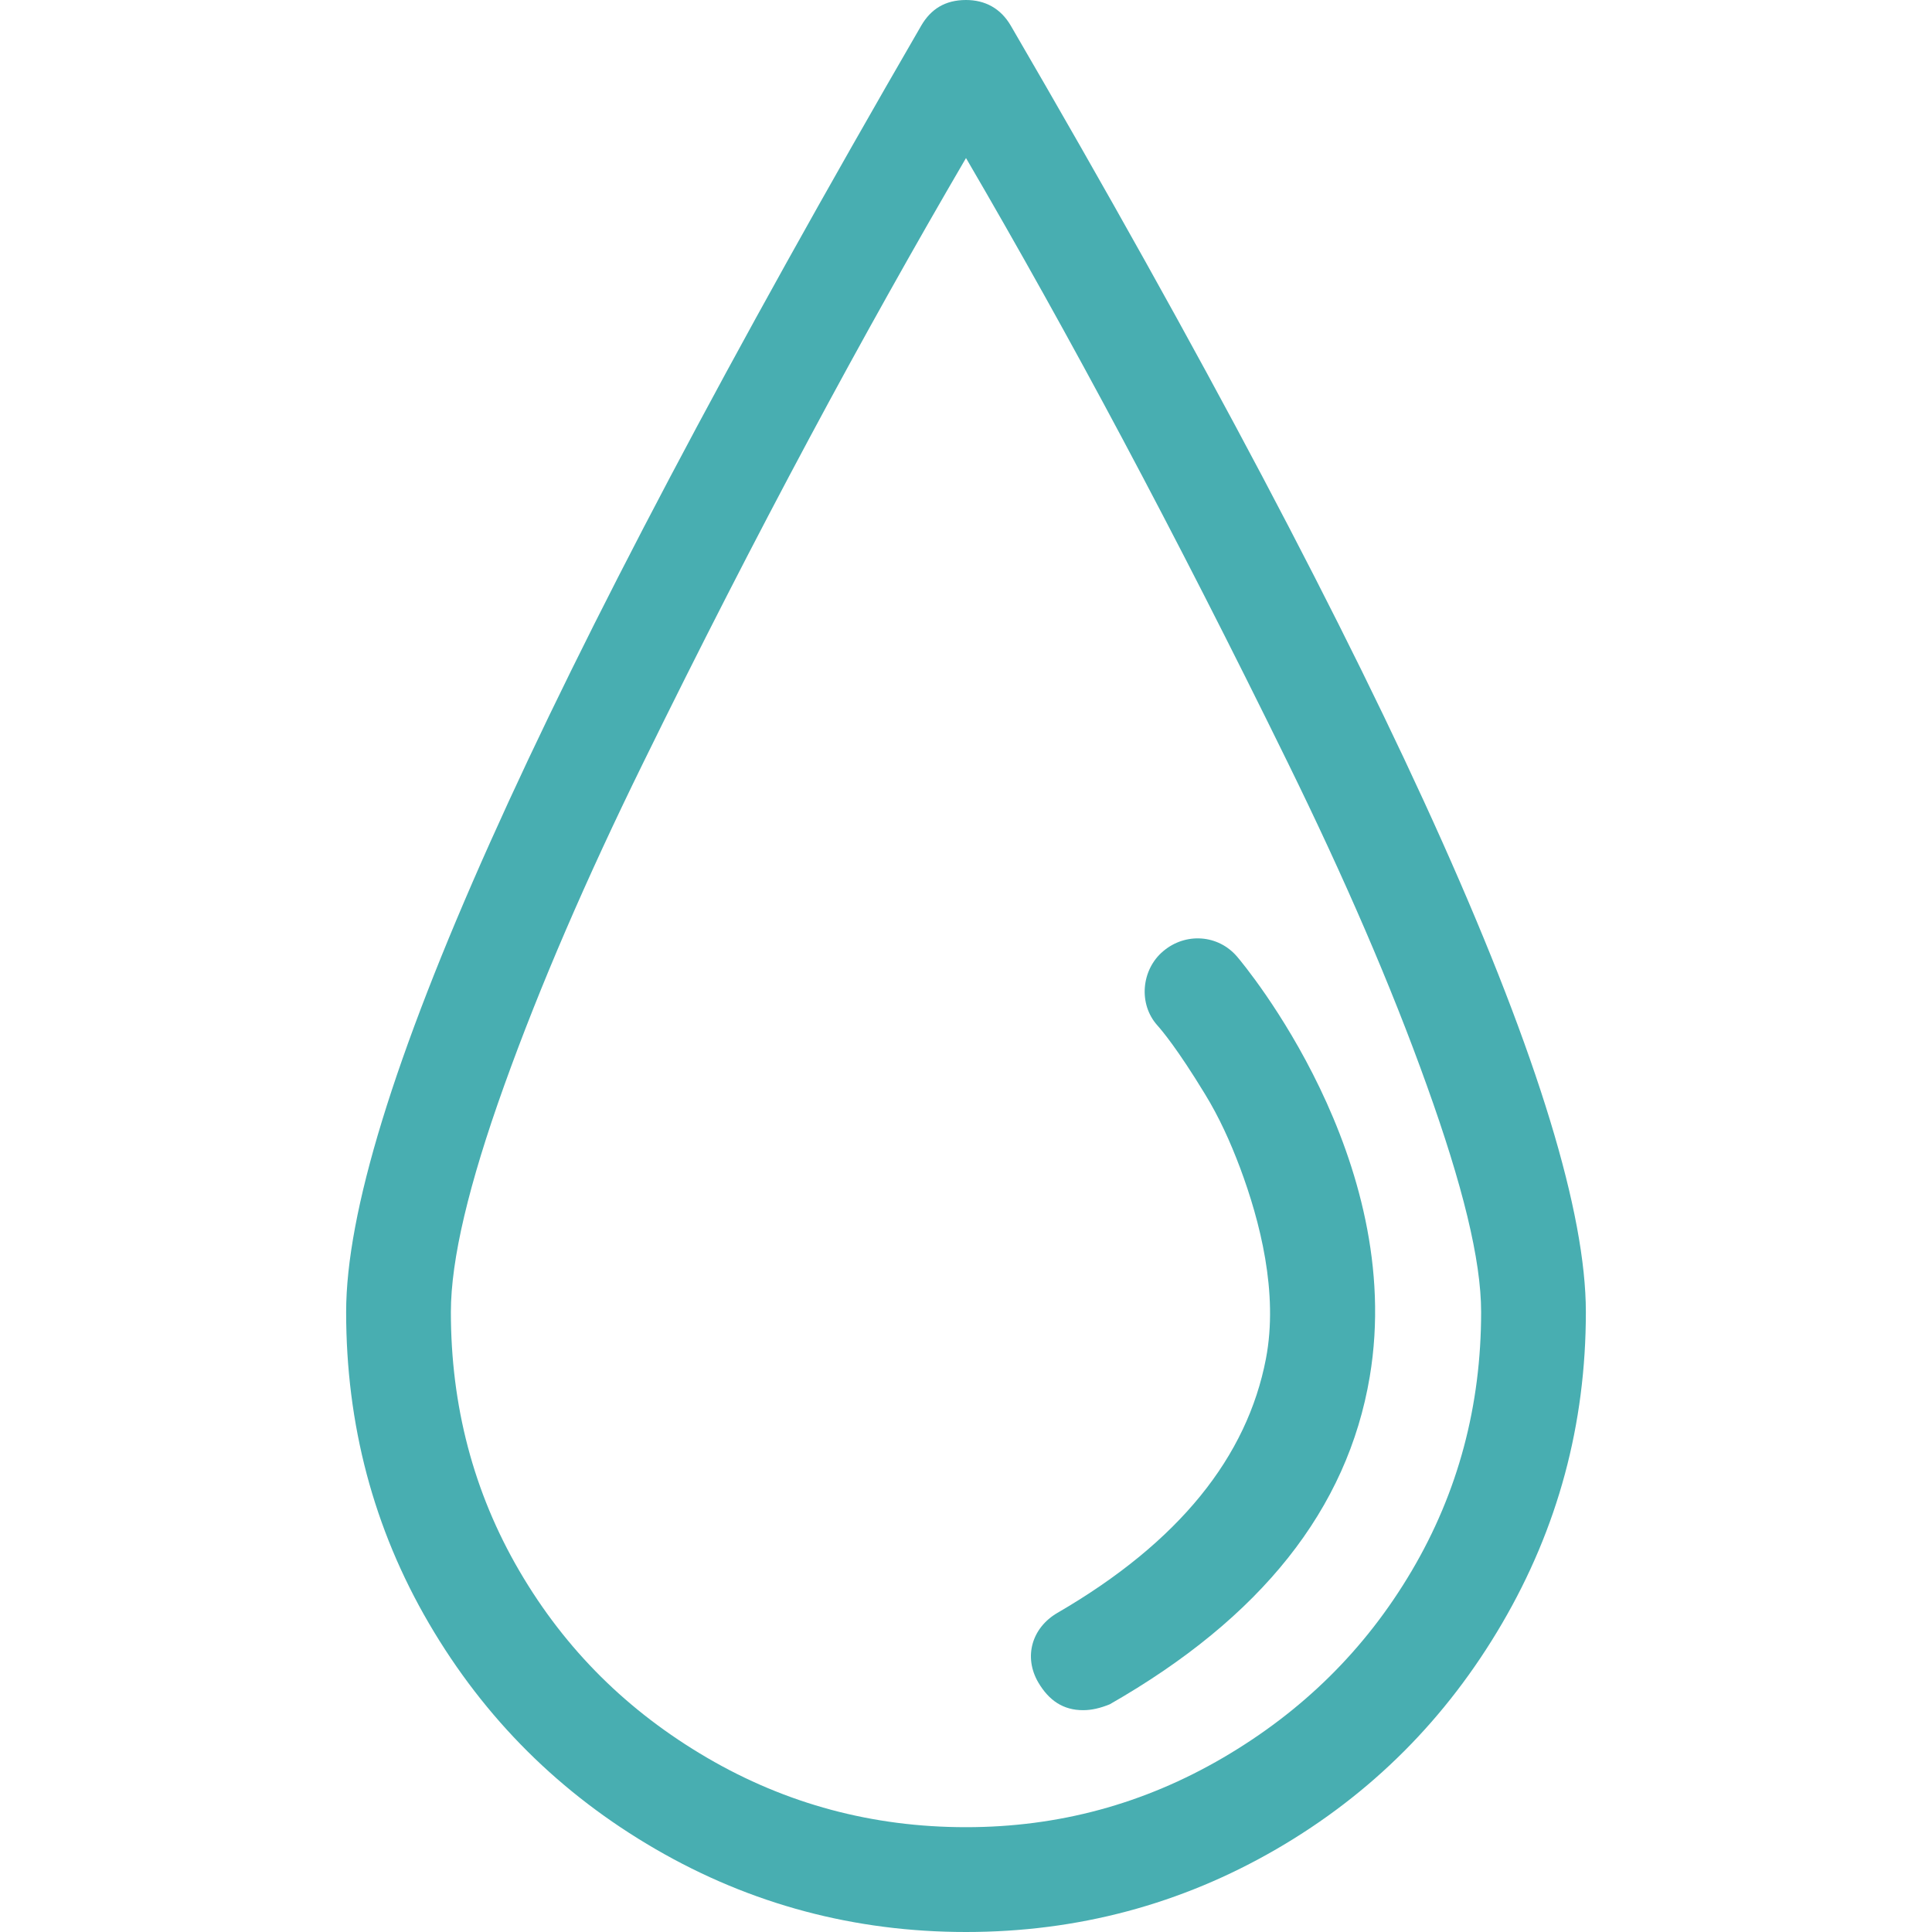
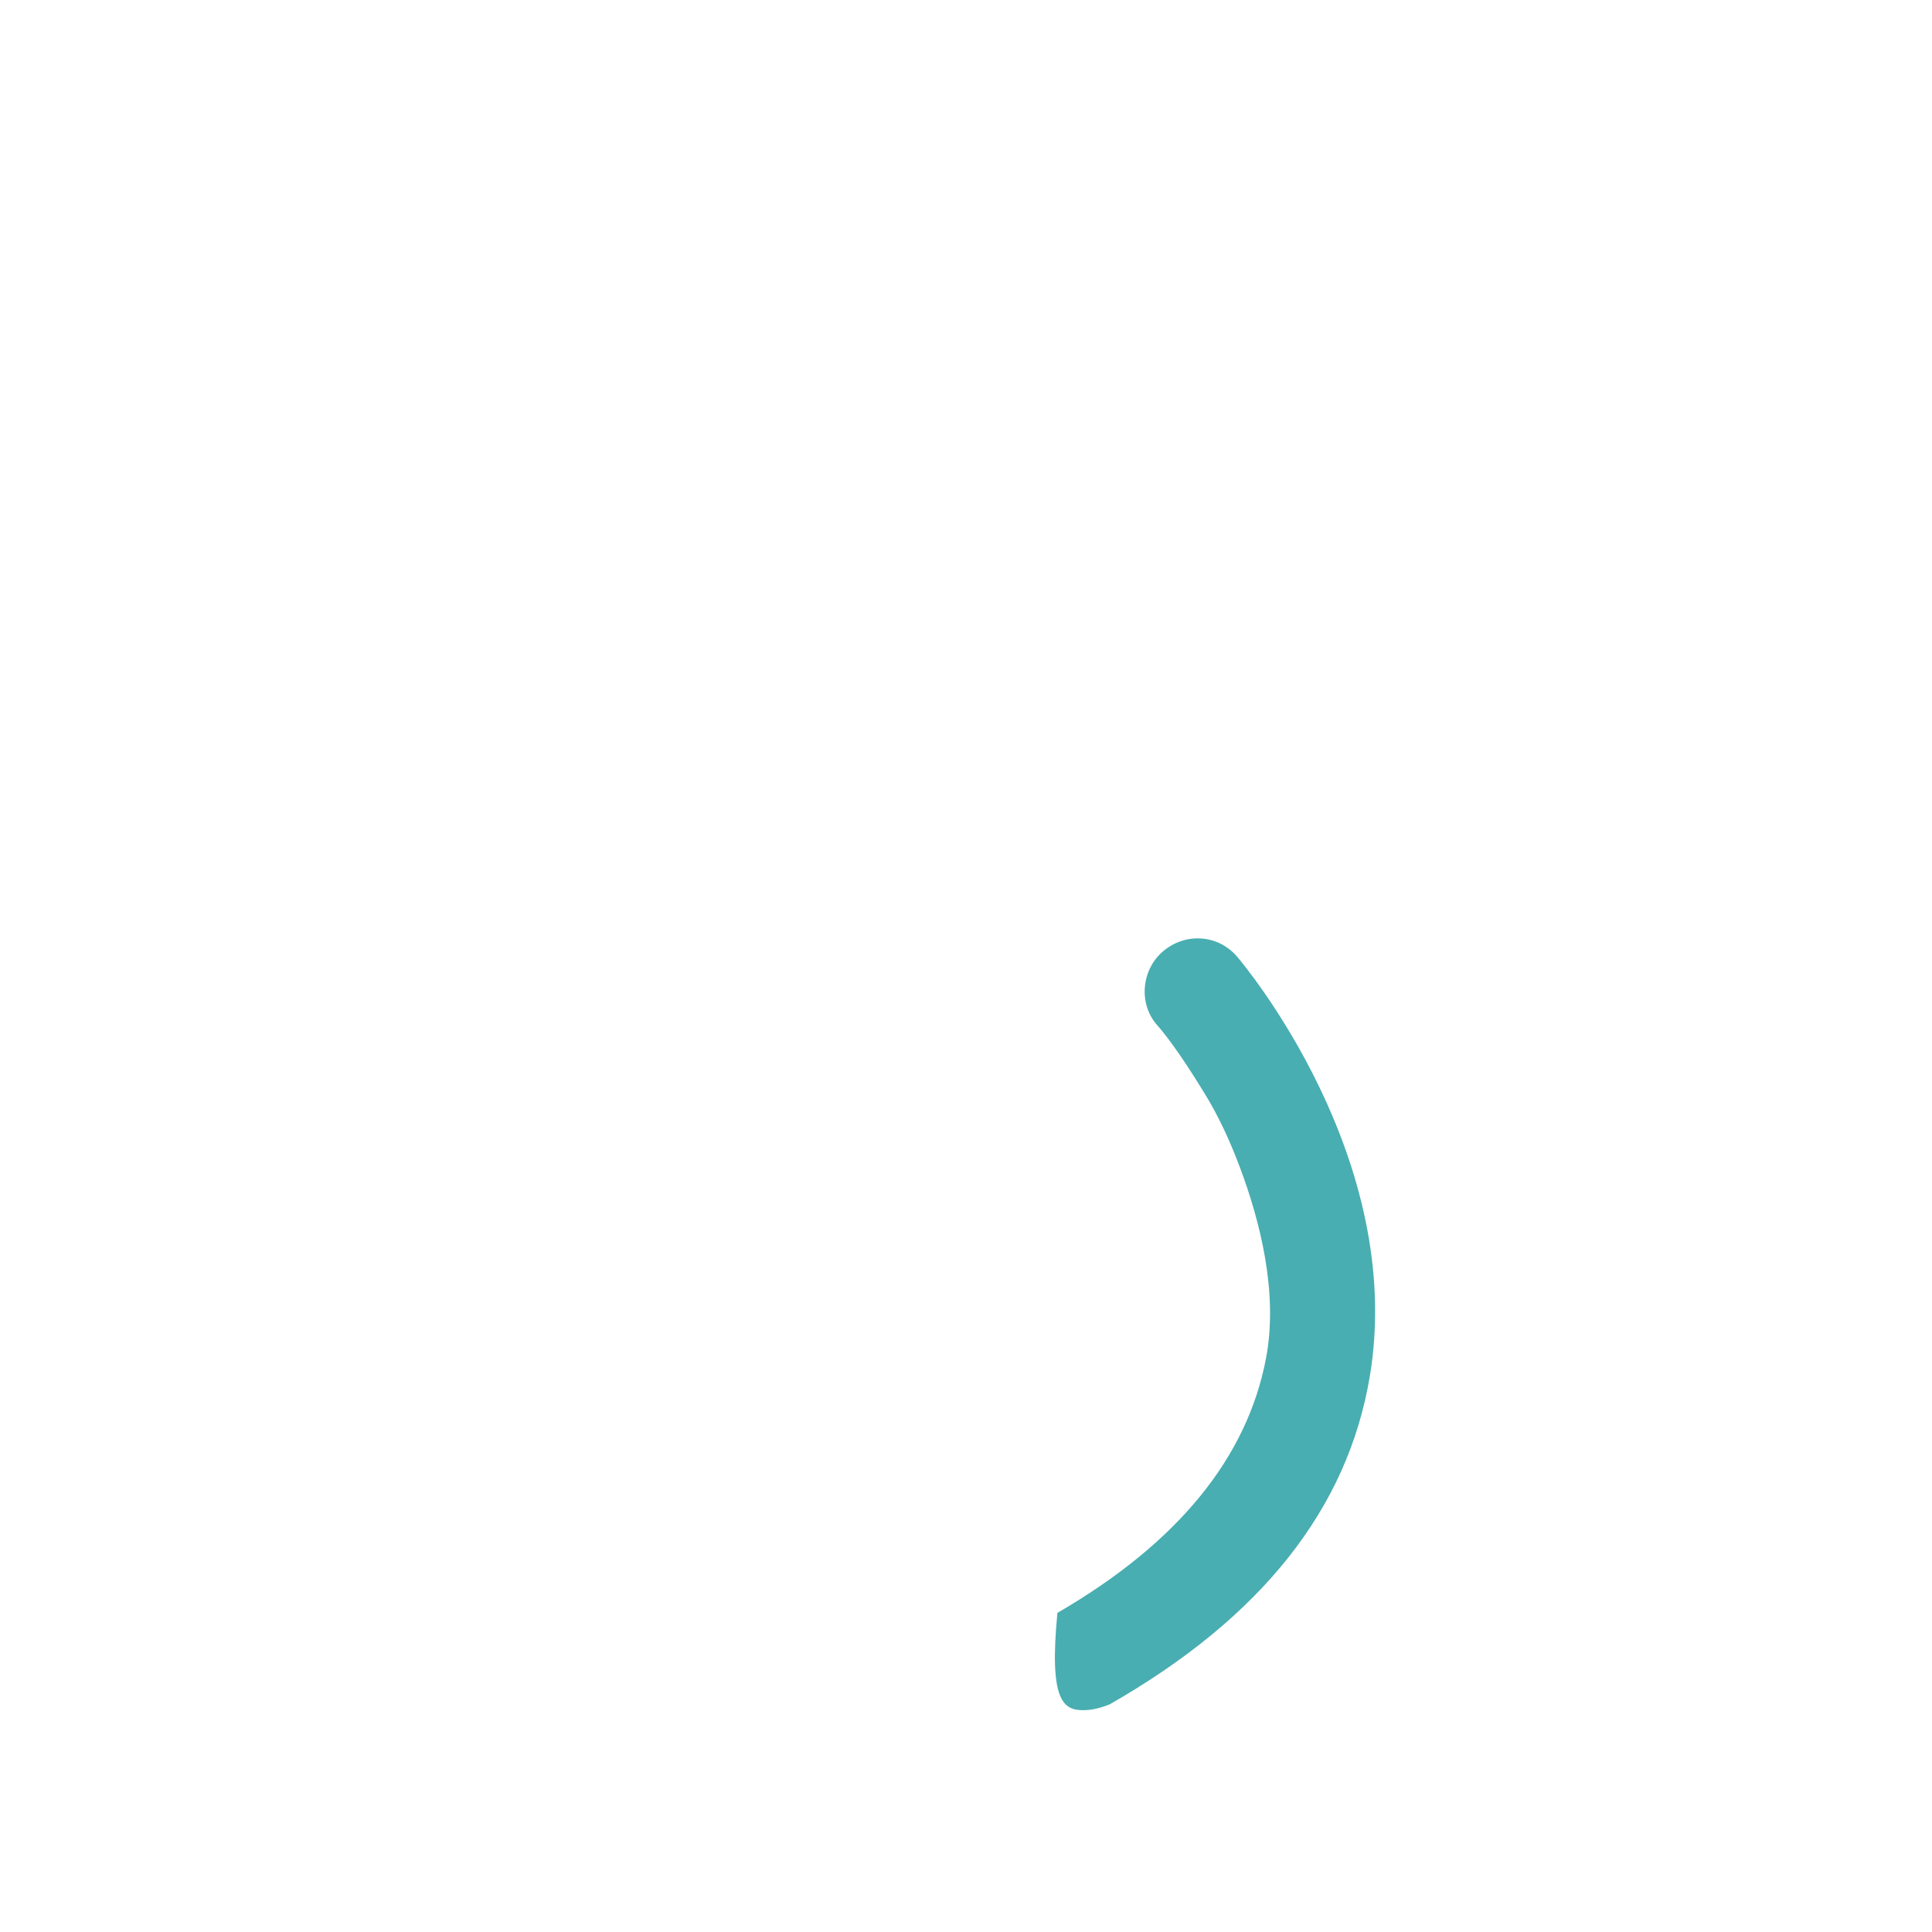
<svg xmlns="http://www.w3.org/2000/svg" width="455" height="455" viewBox="0 0 455 455" fill="none">
-   <path d="M238.039 6.028C235.661 1.961 231.983 0 227.5 0C222.568 0 219.224 2.153 216.961 6.028C126.827 161.601 81.518 262.351 81.518 308.994C81.518 335.449 87.938 359.943 101.027 382.332C114.173 404.816 131.974 422.469 154.396 435.482C176.819 448.494 201.265 455 227.5 455C253.735 455 278.181 448.494 300.603 435.482C323.03 422.469 340.659 404.721 353.748 382.332C366.894 359.847 373.482 335.449 373.482 308.994C373.481 262.351 328.499 161.41 238.039 6.028ZM332.445 369.989C321.456 388.599 306.612 403.094 288.045 413.953C269.384 424.861 249.253 430.315 227.5 430.315C205.523 430.315 185.167 424.861 166.505 413.953C147.943 403.094 133.232 388.646 122.329 369.989C111.48 351.427 106.184 331 106.184 308.994C106.184 296.651 110.379 278.951 118.742 255.653C127.2 232.068 138.188 206.713 151.483 179.637C178.331 124.861 203.284 78.695 227.5 37.219C251.716 78.696 276.488 124.957 303.297 179.637C316.63 206.81 327.605 232.117 336.033 255.654C344.419 278.999 348.816 296.651 348.816 308.994C348.816 331 343.434 351.38 332.445 369.989Z" fill="#48AEB1" />
-   <path d="M273.919 224.032C268.814 228.337 268.02 236.422 272.574 241.493C273.631 242.689 277.229 246.899 283.783 257.663C287.094 263.069 289.749 268.905 292.083 275.125C296.7 287.515 301.12 304.451 298.135 319.998C293.719 343.009 277.798 363.149 249.028 379.845C243.038 383.337 240.981 390.178 244.54 396.254C247.032 400.464 250.371 402.76 255.084 402.76C257.098 402.76 259.117 402.281 261.36 401.373C297.015 380.993 317.333 355.399 322.58 324.256C331.234 272.876 292.949 227.19 291.408 225.371C286.892 220.013 279.133 219.582 273.919 224.032Z" fill="#48AEB1" />
+   <path d="M273.919 224.032C268.814 228.337 268.02 236.422 272.574 241.493C273.631 242.689 277.229 246.899 283.783 257.663C287.094 263.069 289.749 268.905 292.083 275.125C296.7 287.515 301.12 304.451 298.135 319.998C293.719 343.009 277.798 363.149 249.028 379.845C247.032 400.464 250.371 402.76 255.084 402.76C257.098 402.76 259.117 402.281 261.36 401.373C297.015 380.993 317.333 355.399 322.58 324.256C331.234 272.876 292.949 227.19 291.408 225.371C286.892 220.013 279.133 219.582 273.919 224.032Z" fill="#48AEB1" />
</svg>